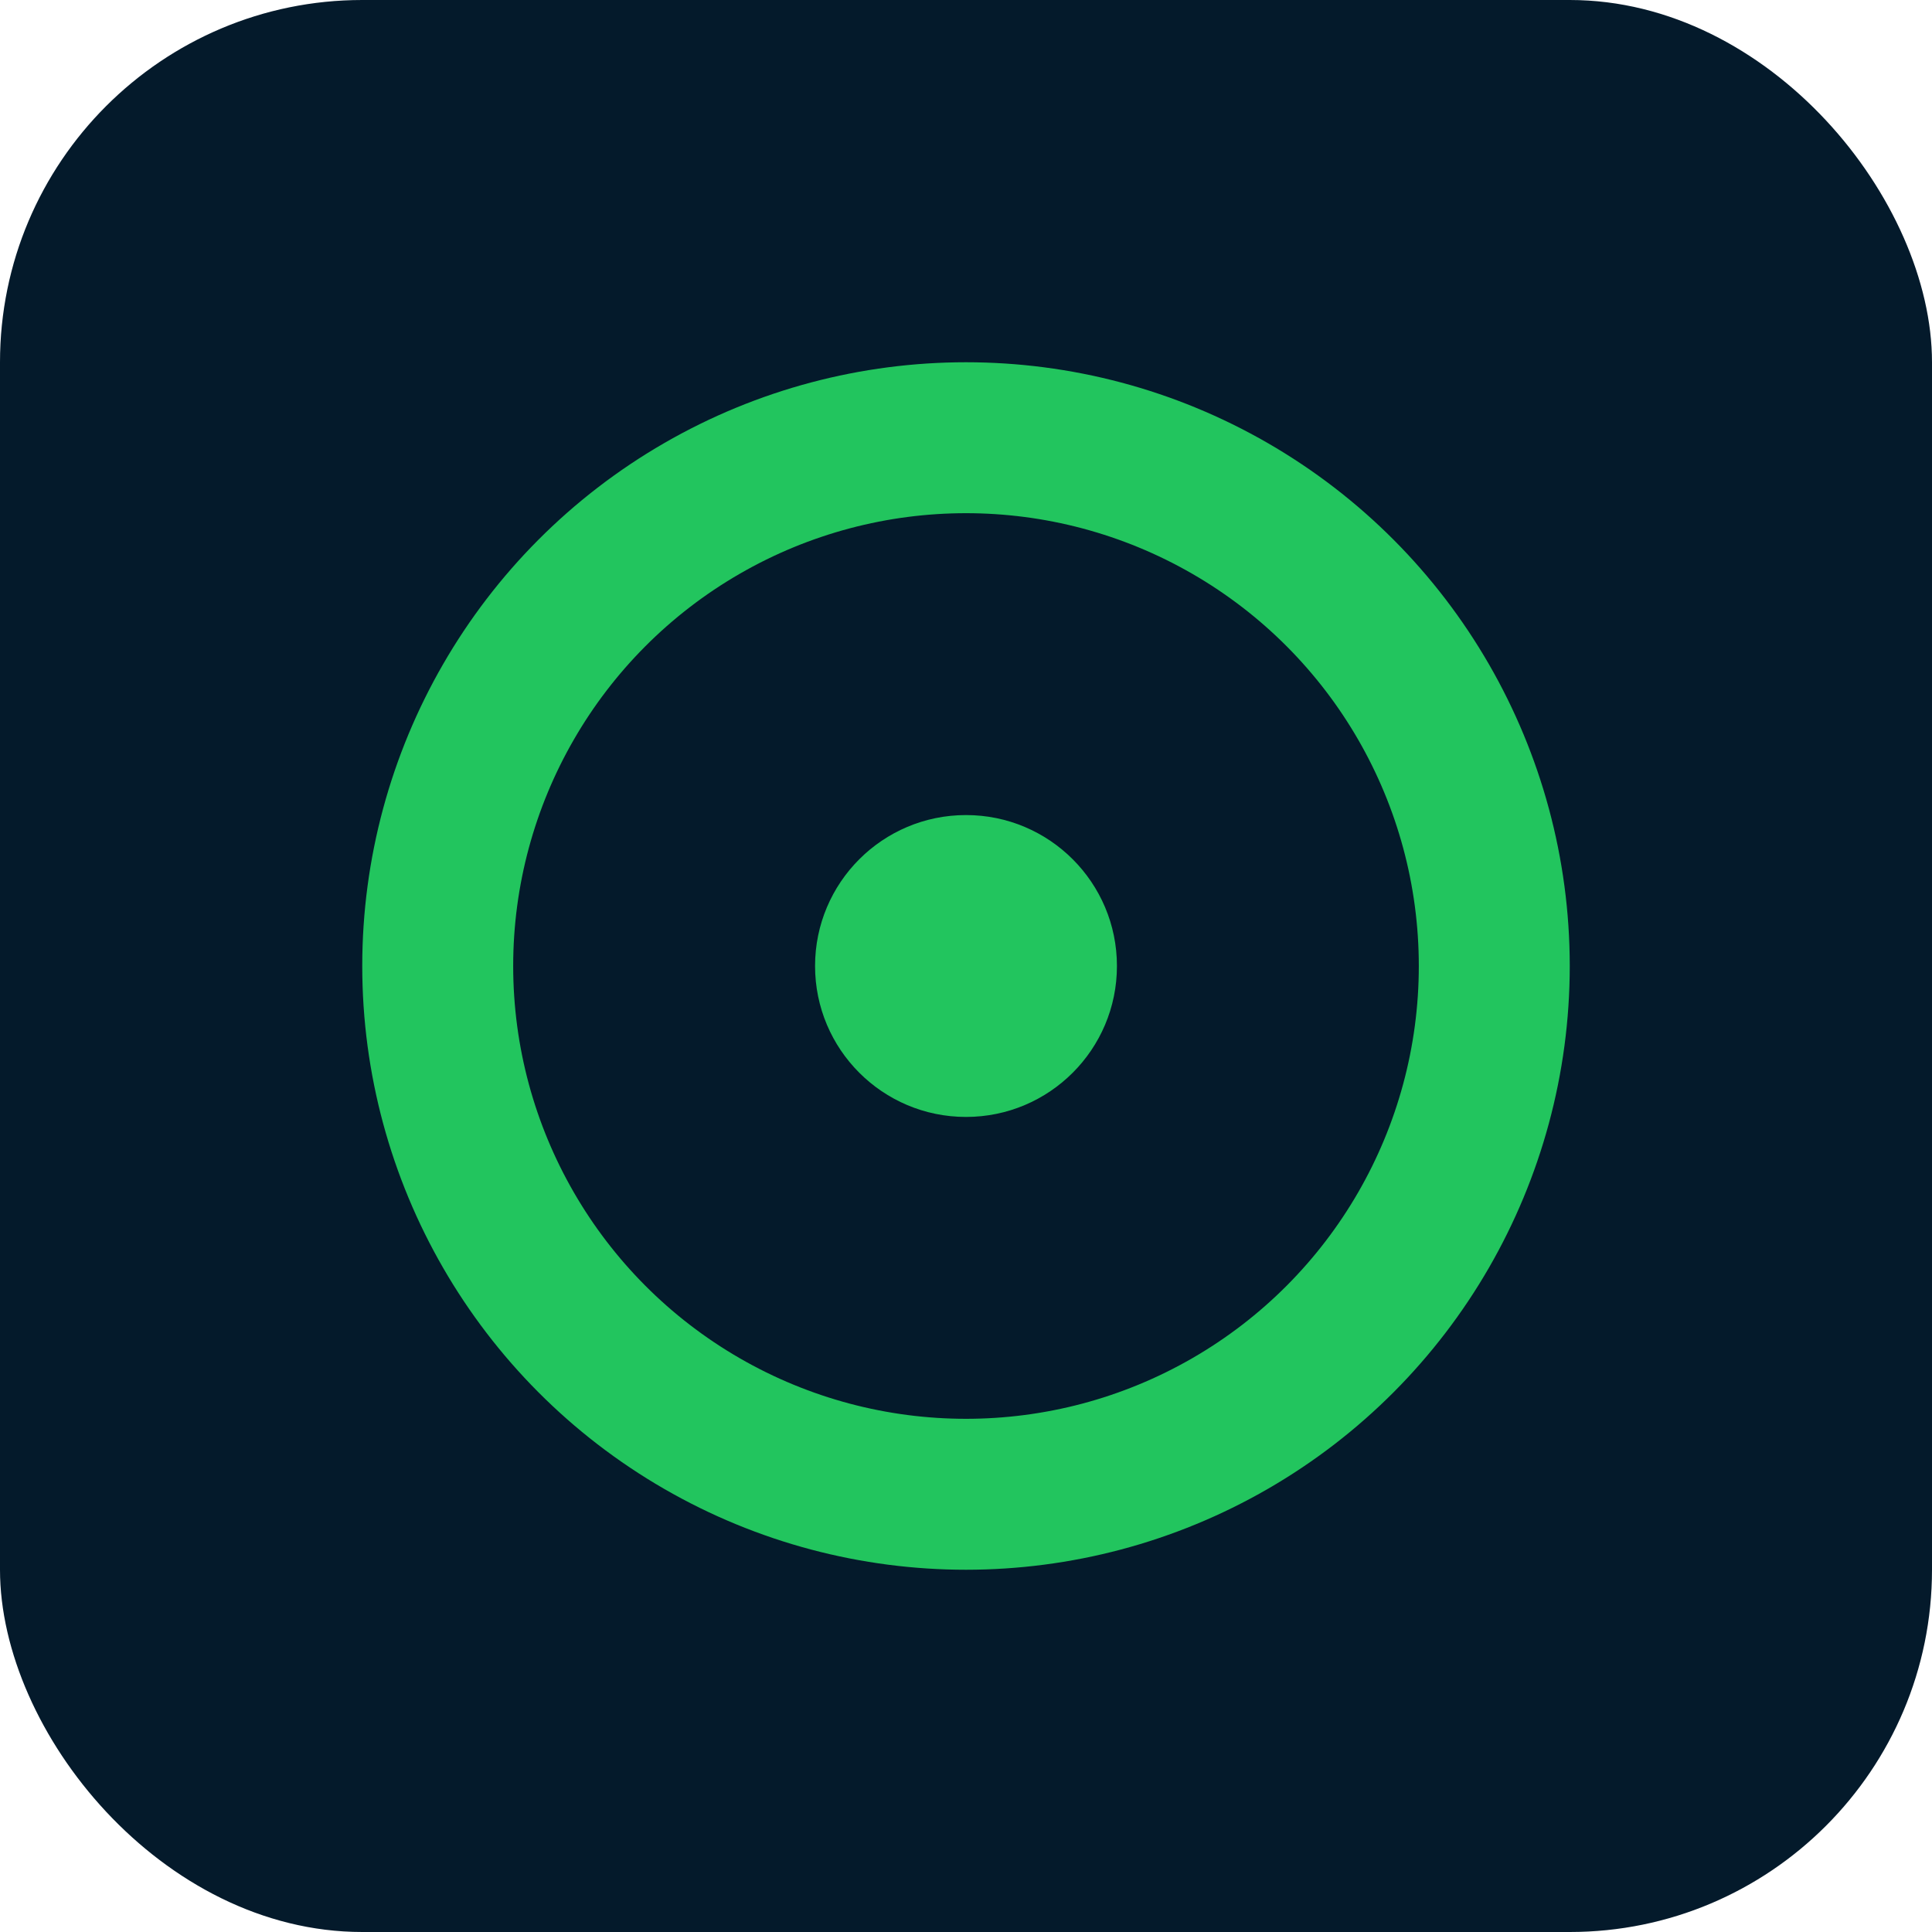
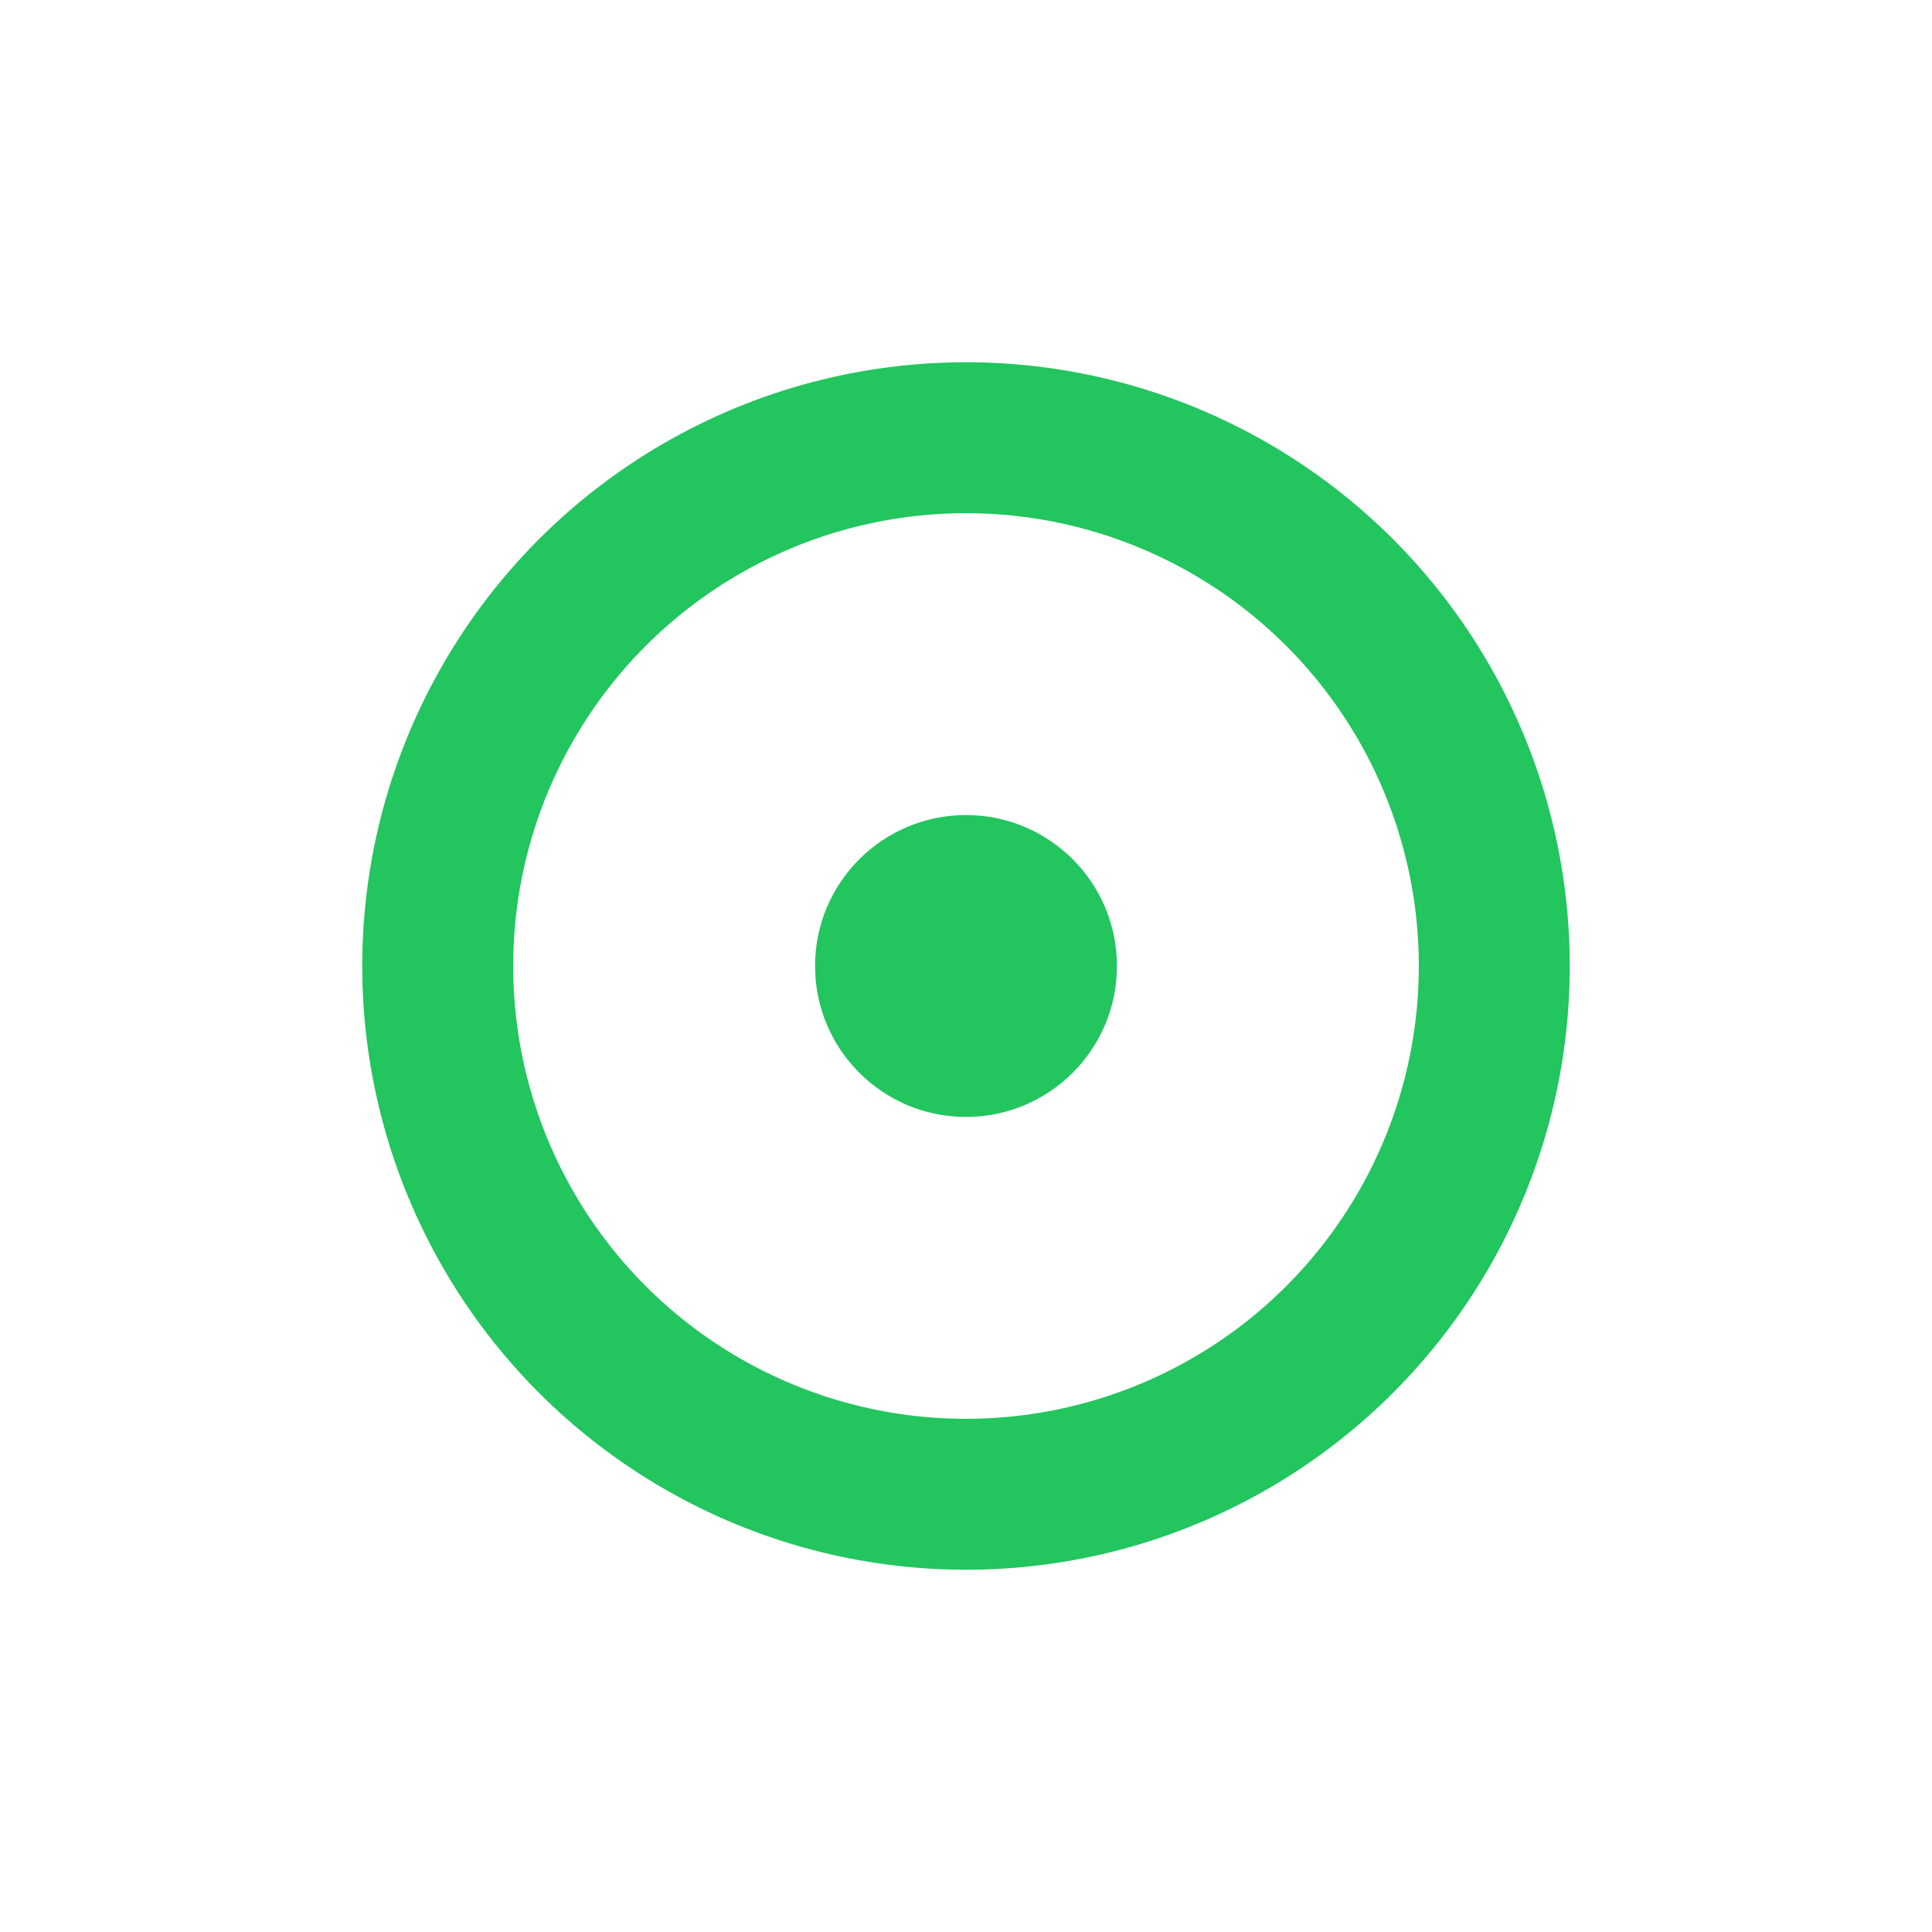
<svg xmlns="http://www.w3.org/2000/svg" width="192" height="192" viewBox="0 0 512 512" fill="none">
-   <rect width="512" height="512" rx="96" fill="#041A2B" />
  <circle cx="256" cy="256" r="140" stroke="#22C55E" stroke-width="40" fill="none" />
  <circle cx="256" cy="256" r="40" fill="#22C55E" />
</svg>